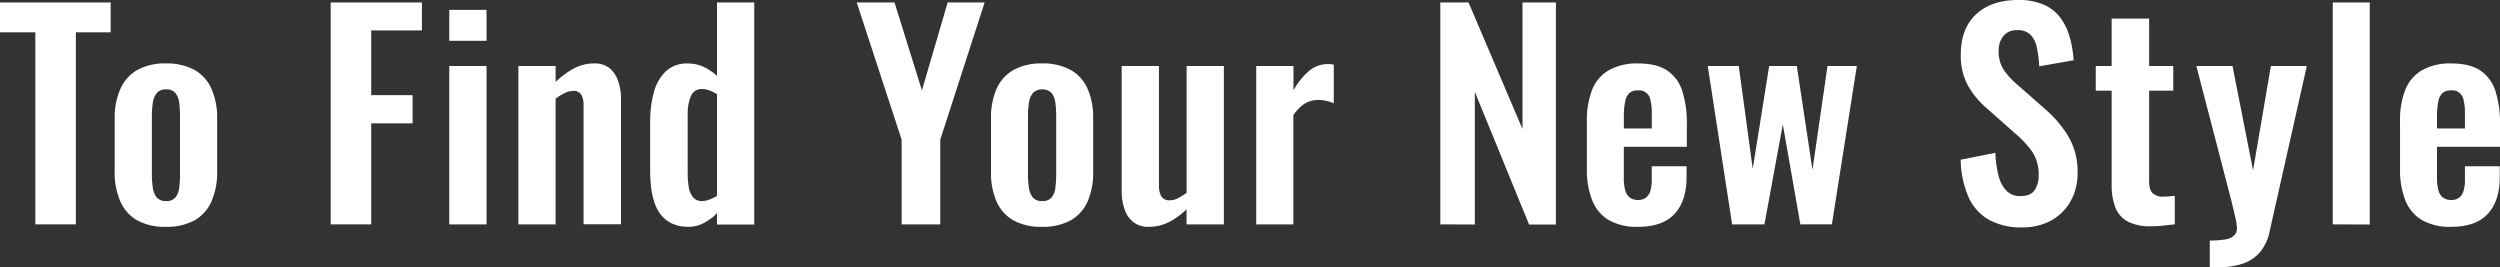
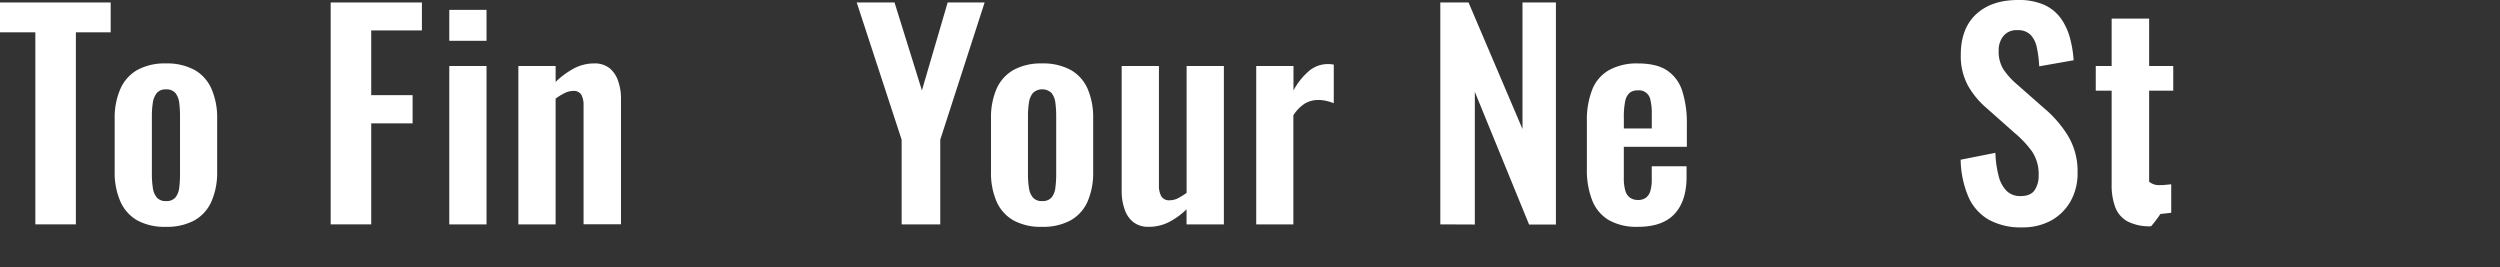
<svg xmlns="http://www.w3.org/2000/svg" viewBox="0 0 867 92.72">
  <rect x="0" y="0" width="867" height="92.72" fill="#333333" stroke="none" />
  <defs>
    <style>.cls-1{fill:#fff;}</style>
  </defs>
  <g id="レイヤー_2" data-name="レイヤー 2">
    <g id="アセット書き出し対象">
      <path class="cls-1" d="M12.26,77.81V11.21H0V.86H38.38V11.21H26.31v66.6Z" />
      <path class="cls-1" d="M57.49,78.66a19.66,19.66,0,0,1-9.88-2.23,14,14,0,0,1-5.84-6.51,24.83,24.83,0,0,1-2-10.35V41.14a24.84,24.84,0,0,1,2-10.36,14,14,0,0,1,5.84-6.51A19.76,19.76,0,0,1,57.49,22a20,20,0,0,1,9.93,2.23,13.89,13.89,0,0,1,5.89,6.51,24.84,24.84,0,0,1,2,10.36V59.57a24.83,24.83,0,0,1-2,10.35,13.89,13.89,0,0,1-5.89,6.51A19.93,19.93,0,0,1,57.49,78.66Zm.1-8.93a4,4,0,0,0,3.23-1.23,6.51,6.51,0,0,0,1.33-3.38,35.68,35.68,0,0,0,.28-4.7V40.28a34.84,34.84,0,0,0-.28-4.66,6.73,6.73,0,0,0-1.33-3.37A4,4,0,0,0,57.59,31a3.92,3.92,0,0,0-3.23,1.28A7,7,0,0,0,53,35.62a30.12,30.12,0,0,0-.33,4.66V60.42a30.85,30.85,0,0,0,.33,4.7,6.71,6.71,0,0,0,1.38,3.38A4,4,0,0,0,57.59,69.73Z" />
      <path class="cls-1" d="M114.68,77.81V.86h31.64v9.69H128.74V33h14.35v9.78H128.74V77.81Z" />
      <path class="cls-1" d="M155.81,14.16V3.42h12.92V14.16Zm0,63.65V22.9h12.92V77.81Z" />
      <path class="cls-1" d="M179.77,77.81V22.9h12.92v5.51a28,28,0,0,1,6.23-4.61A14.73,14.73,0,0,1,206,22a8.26,8.26,0,0,1,5.42,1.66,9.69,9.69,0,0,1,2.94,4.42,18.09,18.09,0,0,1,1,6v43.7H202.38V36.67a7.72,7.72,0,0,0-.76-3.8,3.08,3.08,0,0,0-2.94-1.33,6.67,6.67,0,0,0-2.9.76,19.66,19.66,0,0,0-3.09,1.9V77.81Z" />
-       <path class="cls-1" d="M238.78,78.66q-6.56,0-9.93-4.65t-3.37-14.92V42.28A38.1,38.1,0,0,1,226.76,32a15.61,15.61,0,0,1,4.13-7.27,10.7,10.7,0,0,1,7.7-2.71,12.67,12.67,0,0,1,5.46,1.19,18.62,18.62,0,0,1,4.61,3.09V.86h12.92v77H248.66v-3.9A19,19,0,0,1,244,77.38,11.25,11.25,0,0,1,238.78,78.66Zm4.75-8.93a7.29,7.29,0,0,0,2.37-.47,15.72,15.72,0,0,0,2.76-1.33V32.68a13.11,13.11,0,0,0-2.47-1.28,7.47,7.47,0,0,0-2.76-.52,3.87,3.87,0,0,0-3.84,2.51,15.34,15.34,0,0,0-1.1,6.13V60a29.36,29.36,0,0,0,.38,4.94,7.1,7.1,0,0,0,1.48,3.47A3.94,3.94,0,0,0,243.53,69.73Z" />
      <path class="cls-1" d="M312.69,77.81V48.45L297.11.86h13.11l9.5,30.49L328.65.86h12.82L326.08,48.45V77.81Z" />
      <path class="cls-1" d="M361.35,78.66a19.63,19.63,0,0,1-9.88-2.23,14,14,0,0,1-5.85-6.51,24.83,24.83,0,0,1-1.94-10.35V41.14a24.85,24.85,0,0,1,1.94-10.36,14,14,0,0,1,5.85-6.51A19.74,19.74,0,0,1,361.35,22a20,20,0,0,1,9.92,2.23,13.89,13.89,0,0,1,5.89,6.51,24.84,24.84,0,0,1,1.95,10.36V59.57a24.83,24.83,0,0,1-1.95,10.35,13.89,13.89,0,0,1-5.89,6.51A19.89,19.89,0,0,1,361.35,78.66Zm.09-8.93a4,4,0,0,0,3.23-1.23A6.43,6.43,0,0,0,366,65.12a35.59,35.59,0,0,0,.29-4.7V40.28a34.75,34.75,0,0,0-.29-4.66,6.64,6.64,0,0,0-1.33-3.37,4.72,4.72,0,0,0-6.46,0,7,7,0,0,0-1.38,3.37,30.12,30.12,0,0,0-.33,4.66V60.42a30.85,30.85,0,0,0,.33,4.7,6.71,6.71,0,0,0,1.38,3.38A4,4,0,0,0,361.44,69.73Z" />
      <path class="cls-1" d="M398.3,78.66A8.33,8.33,0,0,1,393,77a9.35,9.35,0,0,1-3-4.47A18.38,18.38,0,0,1,389,66.6V22.9h12.92V64.22a7.63,7.63,0,0,0,.81,3.85,3.15,3.15,0,0,0,3,1.38,6.4,6.4,0,0,0,2.9-.76,21.93,21.93,0,0,0,2.89-1.81v-44h12.92V77.81H411.5V72.58A25.42,25.42,0,0,1,405.42,77,15.33,15.33,0,0,1,398.3,78.66Z" />
      <path class="cls-1" d="M435.66,77.81V22.9h12.92v8.45a23.54,23.54,0,0,1,5.7-7,10.19,10.19,0,0,1,6.27-2.14,9.66,9.66,0,0,1,1,.05l1,.14v13.4A16.21,16.21,0,0,0,460,35a12,12,0,0,0-2.8-.33,9,9,0,0,0-4.66,1.23,13,13,0,0,0-4,4.09V77.81Z" />
      <path class="cls-1" d="M499.5,77.81V.86h9.79L528,44.75V.86h11.59v77h-9.31l-18.81-46v46Z" />
      <path class="cls-1" d="M568,78.66a19.42,19.42,0,0,1-10.07-2.33,13.76,13.76,0,0,1-5.75-6.84,28.47,28.47,0,0,1-1.85-10.87V42.09a28.71,28.71,0,0,1,1.85-11A13.47,13.47,0,0,1,558,24.32,19.83,19.83,0,0,1,568,22q6.56,0,10.21,2.47a13.45,13.45,0,0,1,5.22,7.17A36.35,36.35,0,0,1,585,43.13v7.79H563.14V61.75a15.23,15.23,0,0,0,.52,4.37,4.39,4.39,0,0,0,1.67,2.47,4.8,4.8,0,0,0,2.75.76,4.4,4.4,0,0,0,2.76-.81,4.6,4.6,0,0,0,1.52-2.37,14.11,14.11,0,0,0,.47-3.94V57.67H584.9v3.7q0,8.35-4.18,12.83T568,78.66Zm-4.85-34.1h9.69V39.33a18.61,18.61,0,0,0-.47-4.61,4,4,0,0,0-4.47-3.37,4.19,4.19,0,0,0-2.75.86,5,5,0,0,0-1.52,2.85,25.84,25.84,0,0,0-.48,5.7Z" />
-       <path class="cls-1" d="M600.7,77.81,592.25,22.9H603l4.85,35.62,5.7-35.62h9.59l5.42,36,5.22-36h10.17l-8.65,54.91H624.36l-6.08-34.68-6.37,34.68Z" />
      <path class="cls-1" d="M701.21,78.85a22.72,22.72,0,0,1-11.59-2.71,17,17,0,0,1-7-7.93,34.11,34.11,0,0,1-2.66-12.82L692,53a37,37,0,0,0,1.09,7.89,11.37,11.37,0,0,0,2.76,5.27A6.61,6.61,0,0,0,700.74,68q3.42,0,4.84-2A8.85,8.85,0,0,0,707,60.8a14,14,0,0,0-2.28-8.26,35.36,35.36,0,0,0-6.08-6.46L689,37.53a29.05,29.05,0,0,1-6.51-7.84A21.56,21.56,0,0,1,680,19q0-9.12,5.32-14.06T699.88,0a21.74,21.74,0,0,1,9,1.66,14.49,14.49,0,0,1,5.75,4.61,21,21,0,0,1,3.18,6.7,39.92,39.92,0,0,1,1.33,7.93L707.2,23a41.34,41.34,0,0,0-.81-6.46,9,9,0,0,0-2.18-4.46,6.15,6.15,0,0,0-4.61-1.62,5.84,5.84,0,0,0-4.8,2,7.81,7.81,0,0,0-1.66,5.09A11.66,11.66,0,0,0,694.75,24a25.28,25.28,0,0,0,4.66,5.18L709,37.62A39.45,39.45,0,0,1,717.12,47a23.88,23.88,0,0,1,3.38,13,19.54,19.54,0,0,1-2.42,9.78,17.46,17.46,0,0,1-6.75,6.7A20.42,20.42,0,0,1,701.21,78.85Z" />
-       <path class="cls-1" d="M746,78.47a16.65,16.65,0,0,1-8.22-1.71,9.39,9.39,0,0,1-4.22-4.94,21.4,21.4,0,0,1-1.24-7.7V31.45h-5.51V22.9h5.51V6.46h13V22.9h8.36v8.55h-8.36V63c0,1.9.41,3.24,1.23,4a5.12,5.12,0,0,0,3.71,1.19q1,0,2-.09l1.95-.19v9.88l-3.76.42A40.41,40.41,0,0,1,746,78.47Z" />
-       <path class="cls-1" d="M766.35,92.72V83.41a31.75,31.75,0,0,0,5.42-.38,5.7,5.7,0,0,0,3-1.33,3.6,3.6,0,0,0,1-2.66,19.57,19.57,0,0,0-.62-3.89q-.61-2.67-1.38-5.8L761.7,22.9h12.54l7.12,36.19,6.18-36.19H800L787.16,80a16.35,16.35,0,0,1-3.52,7.6,13.72,13.72,0,0,1-6.17,3.94,28.48,28.48,0,0,1-8.65,1.19Z" />
-       <path class="cls-1" d="M809,77.81V.86h12.83v77Z" />
-       <path class="cls-1" d="M850,78.66a19.42,19.42,0,0,1-10.07-2.33,13.81,13.81,0,0,1-5.75-6.84,28.66,28.66,0,0,1-1.85-10.87V42.09a28.9,28.9,0,0,1,1.85-11,13.53,13.53,0,0,1,5.8-6.75A19.76,19.76,0,0,1,850,22q6.56,0,10.21,2.47a13.52,13.52,0,0,1,5.23,7.17A36.67,36.67,0,0,1,867,43.13v7.79H845.15V61.75a15.19,15.19,0,0,0,.53,4.37,4.33,4.33,0,0,0,1.66,2.47,4.83,4.83,0,0,0,2.75.76,4.4,4.4,0,0,0,2.76-.81,4.6,4.6,0,0,0,1.52-2.37,14.11,14.11,0,0,0,.47-3.94V57.67h12.07v3.7q0,8.35-4.18,12.83T850,78.66Zm-4.85-34.1h9.69V39.33a18.61,18.61,0,0,0-.47-4.61,4,4,0,0,0-4.47-3.37,4.19,4.19,0,0,0-2.75.86,5,5,0,0,0-1.52,2.85,25.84,25.84,0,0,0-.48,5.7Z" />
+       <path class="cls-1" d="M746,78.47a16.65,16.65,0,0,1-8.22-1.71,9.39,9.39,0,0,1-4.22-4.94,21.4,21.4,0,0,1-1.24-7.7V31.45h-5.51V22.9h5.51V6.46h13V22.9h8.36v8.55h-8.36V63a5.12,5.12,0,0,0,3.71,1.19q1,0,2-.09l1.95-.19v9.88l-3.76.42A40.41,40.41,0,0,1,746,78.47Z" />
    </g>
  </g>
</svg>